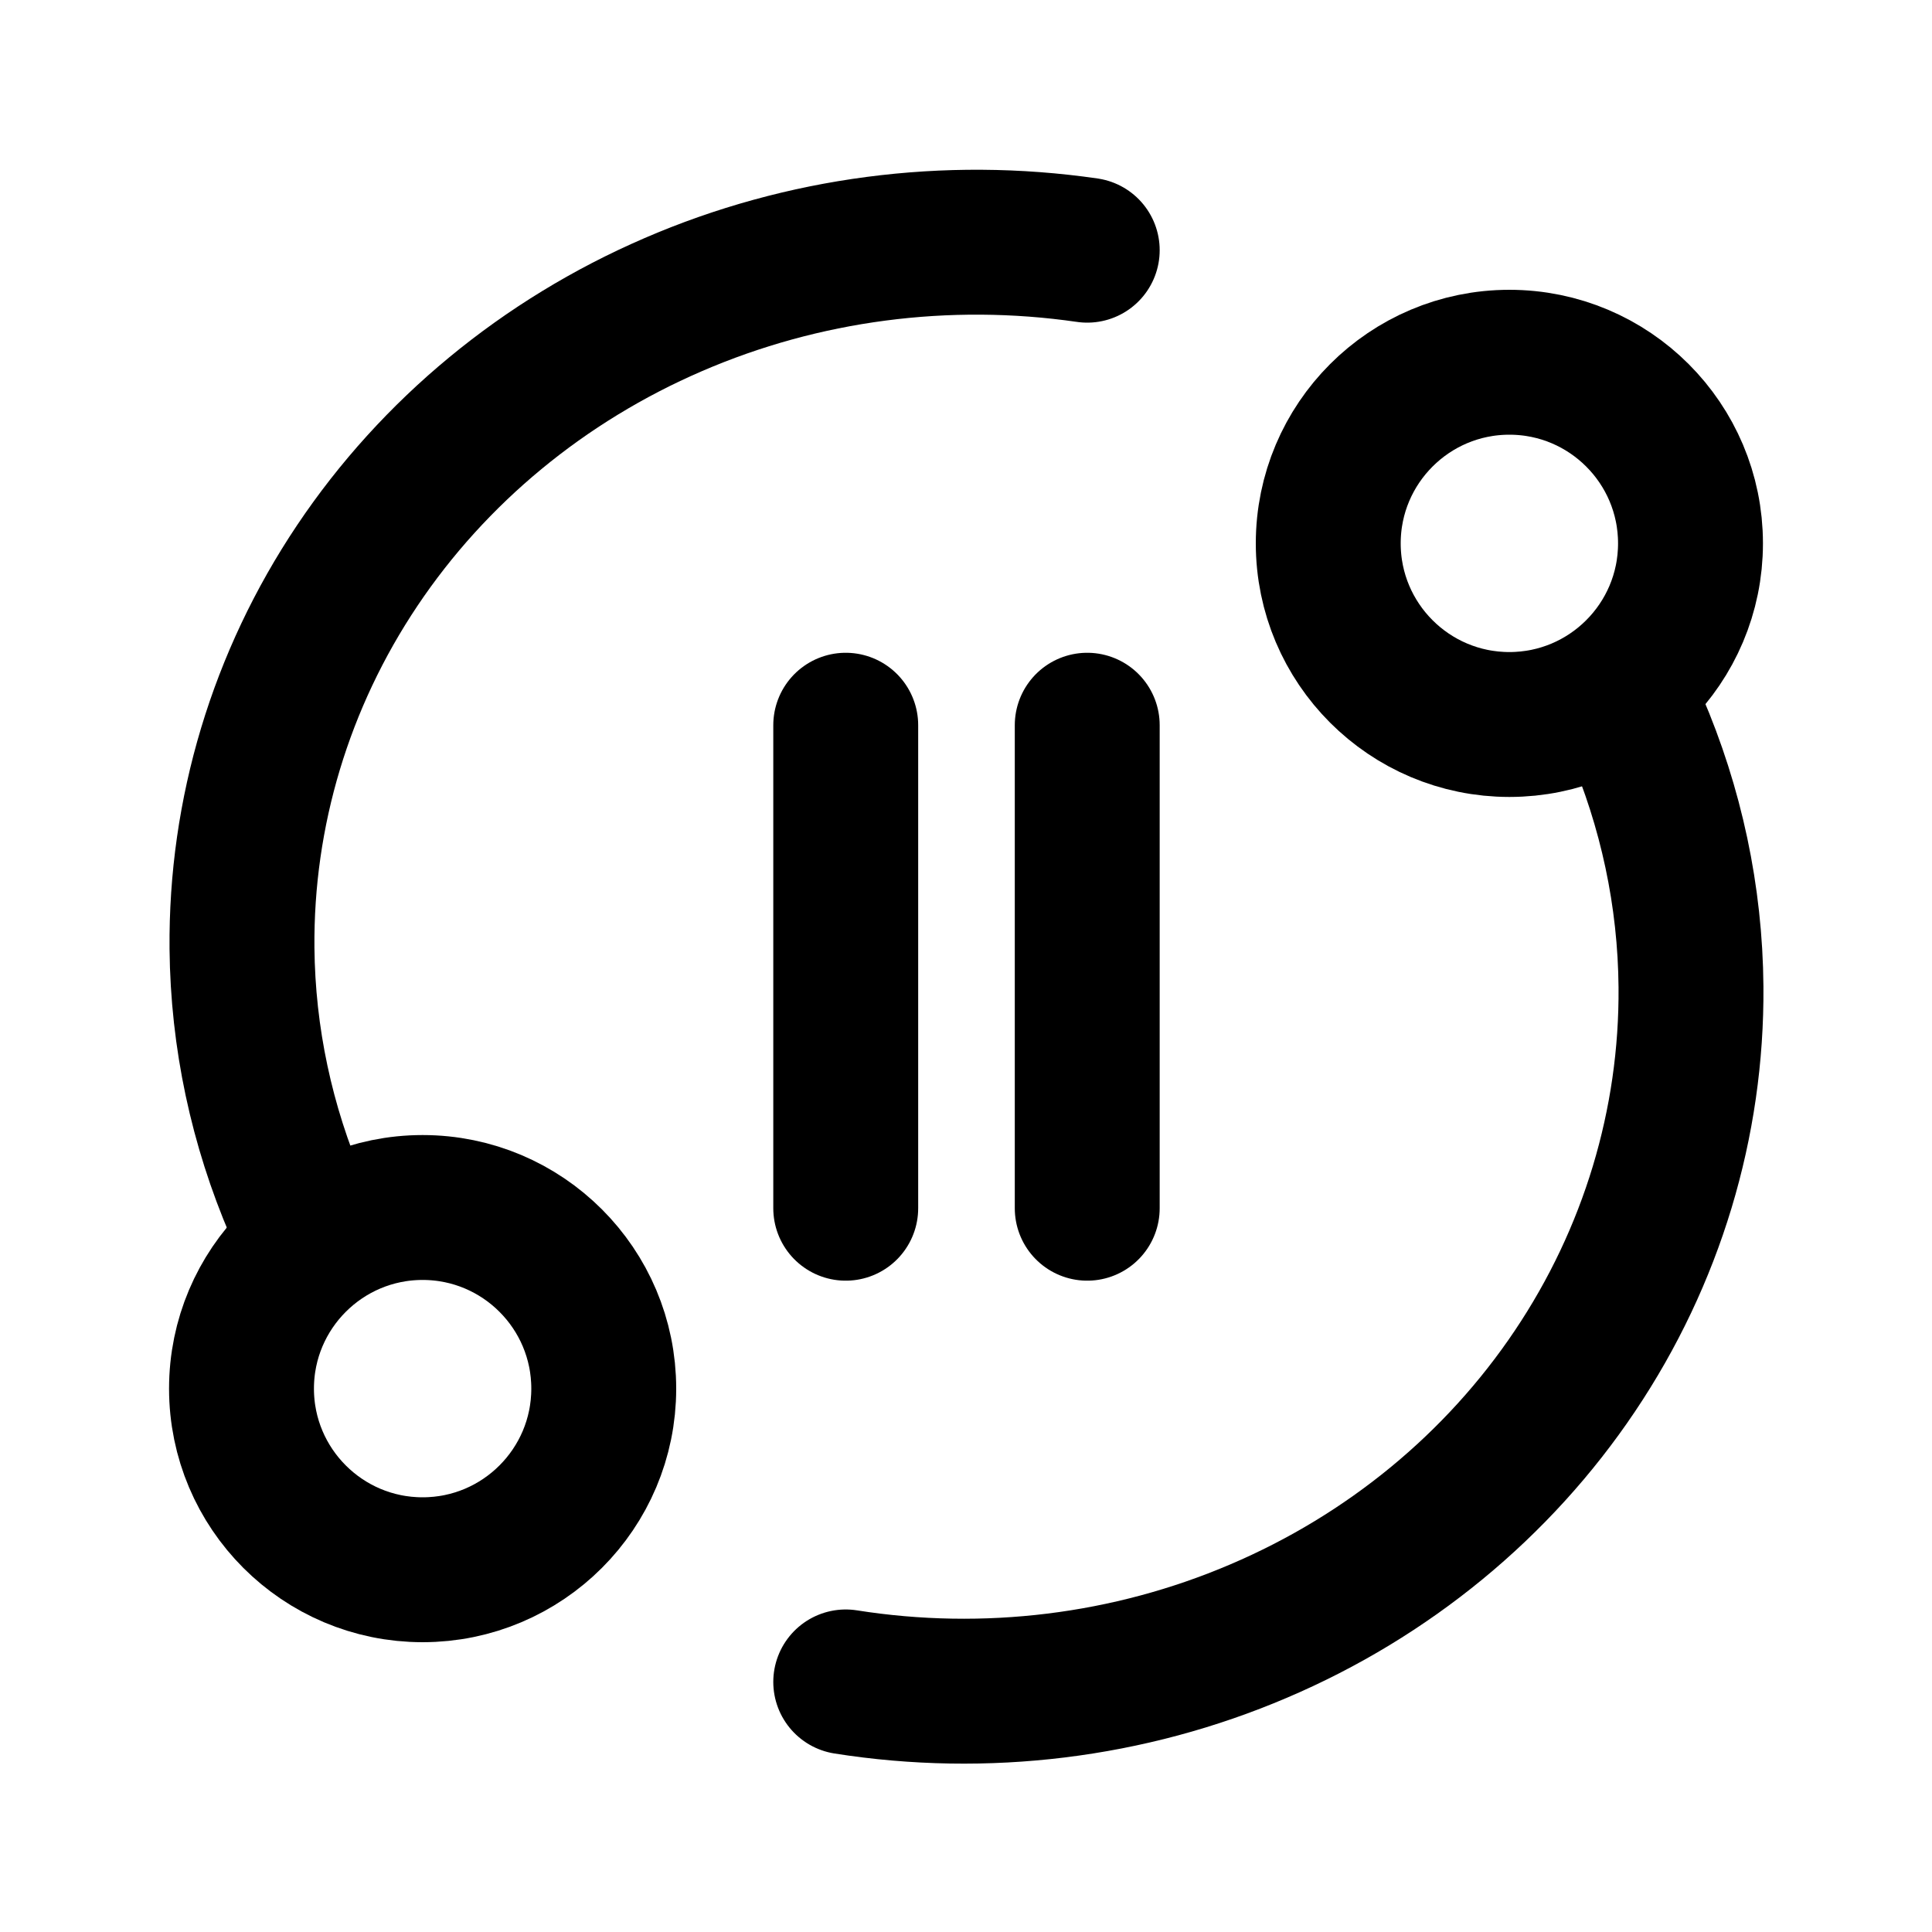
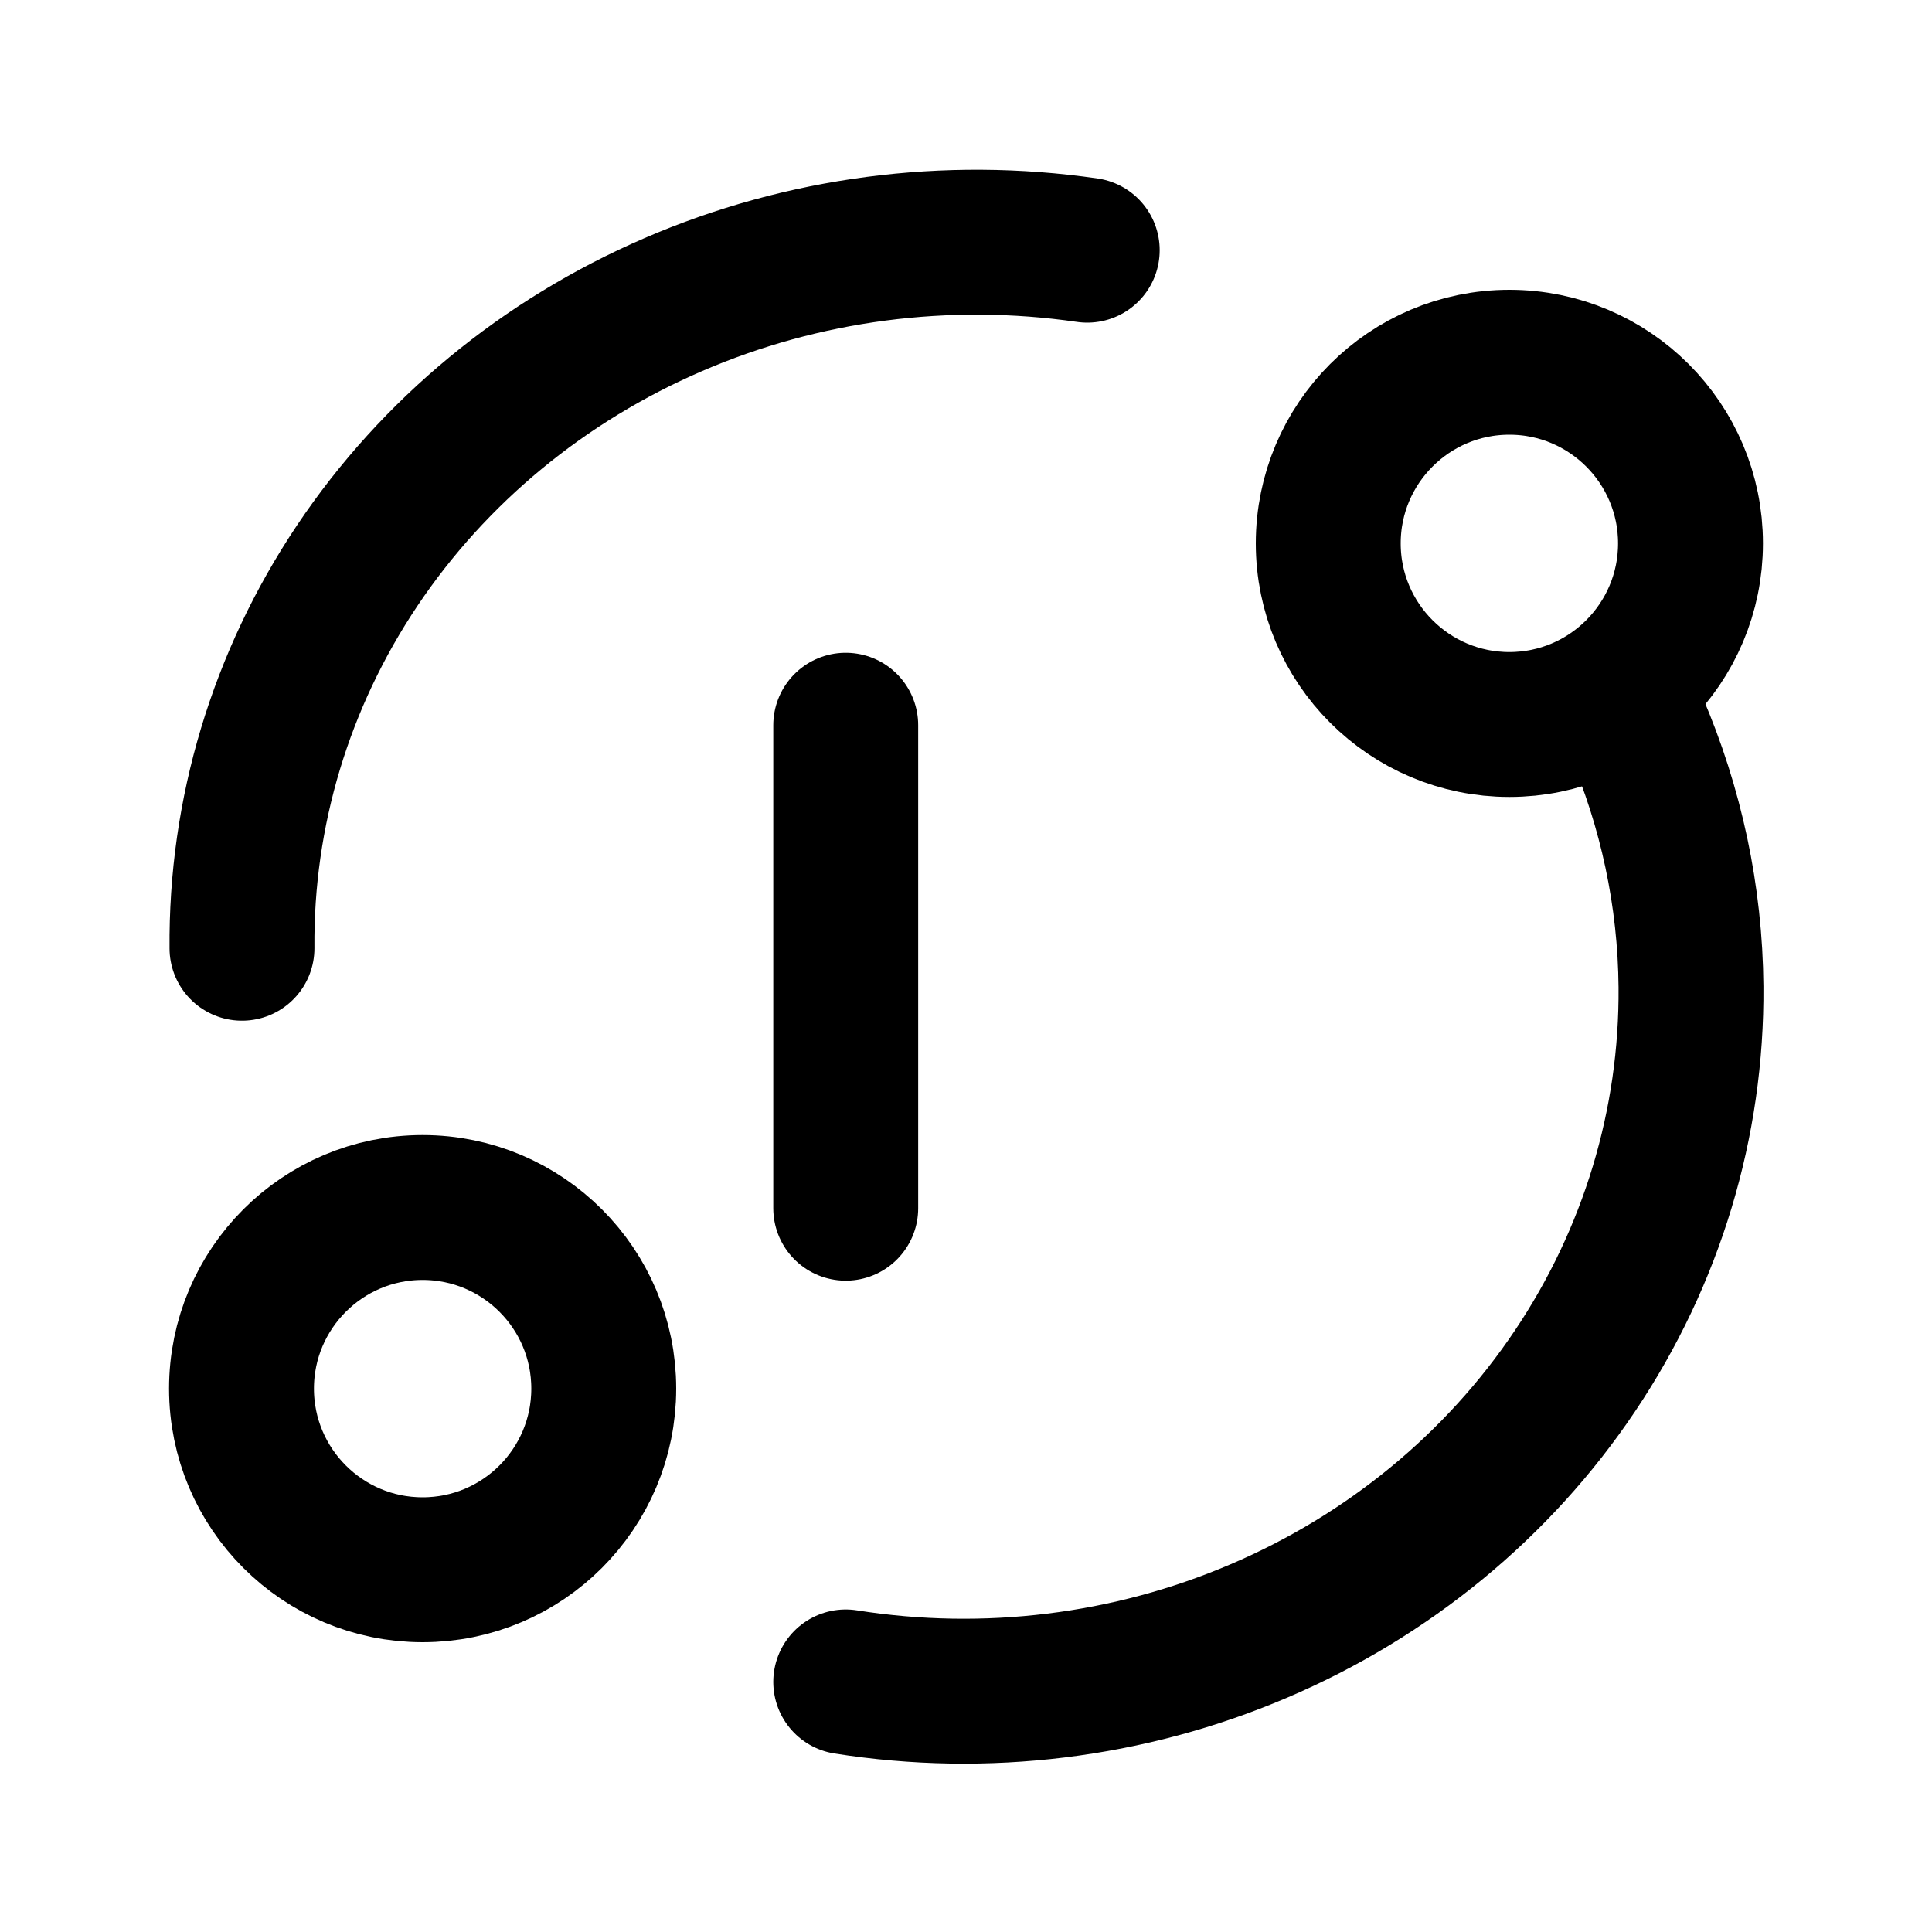
<svg xmlns="http://www.w3.org/2000/svg" width="16" height="16" viewBox="0 0 16 16" fill="none">
  <path d="M12.5 6C13.328 6 14 5.328 14 4.5C14 3.672 13.328 3 12.5 3C11.672 3 11 3.672 11 4.5C11 5.328 11.672 6 12.5 6Z" stroke="black" stroke-width="1.2" stroke-linecap="round" stroke-linejoin="round" />
  <path d="M3.5 13C4.328 13 5 12.328 5 11.5C5 10.672 4.328 10 3.5 10C2.672 10 2 10.672 2 11.5C2 12.328 2.672 13 3.5 13Z" stroke="black" stroke-width="1.2" stroke-linecap="round" stroke-linejoin="round" />
  <path d="M7.004 13.929C8.162 14.112 9.351 13.966 10.423 13.508C11.496 13.051 12.407 12.302 13.043 11.354C13.679 10.407 14.013 9.301 14.004 8.173C13.998 7.423 13.84 6.686 13.544 6" stroke="black" stroke-width="1.2" stroke-linecap="round" stroke-linejoin="round" />
-   <path d="M9.004 2.072C7.839 1.903 6.648 2.059 5.575 2.523C4.502 2.986 3.593 3.737 2.959 4.683C2.325 5.629 1.994 6.73 2.004 7.853C2.011 8.593 2.167 9.321 2.459 10" stroke="black" stroke-width="1.2" stroke-linecap="round" stroke-linejoin="round" />
+   <path d="M9.004 2.072C7.839 1.903 6.648 2.059 5.575 2.523C4.502 2.986 3.593 3.737 2.959 4.683C2.325 5.629 1.994 6.73 2.004 7.853" stroke="black" stroke-width="1.2" stroke-linecap="round" stroke-linejoin="round" />
  <path d="M7.004 10.006V6.006" stroke="black" stroke-width="1.2" stroke-linecap="round" stroke-linejoin="round" />
-   <path d="M9.004 10.006V6.006" stroke="black" stroke-width="1.2" stroke-linecap="round" stroke-linejoin="round" />
</svg>